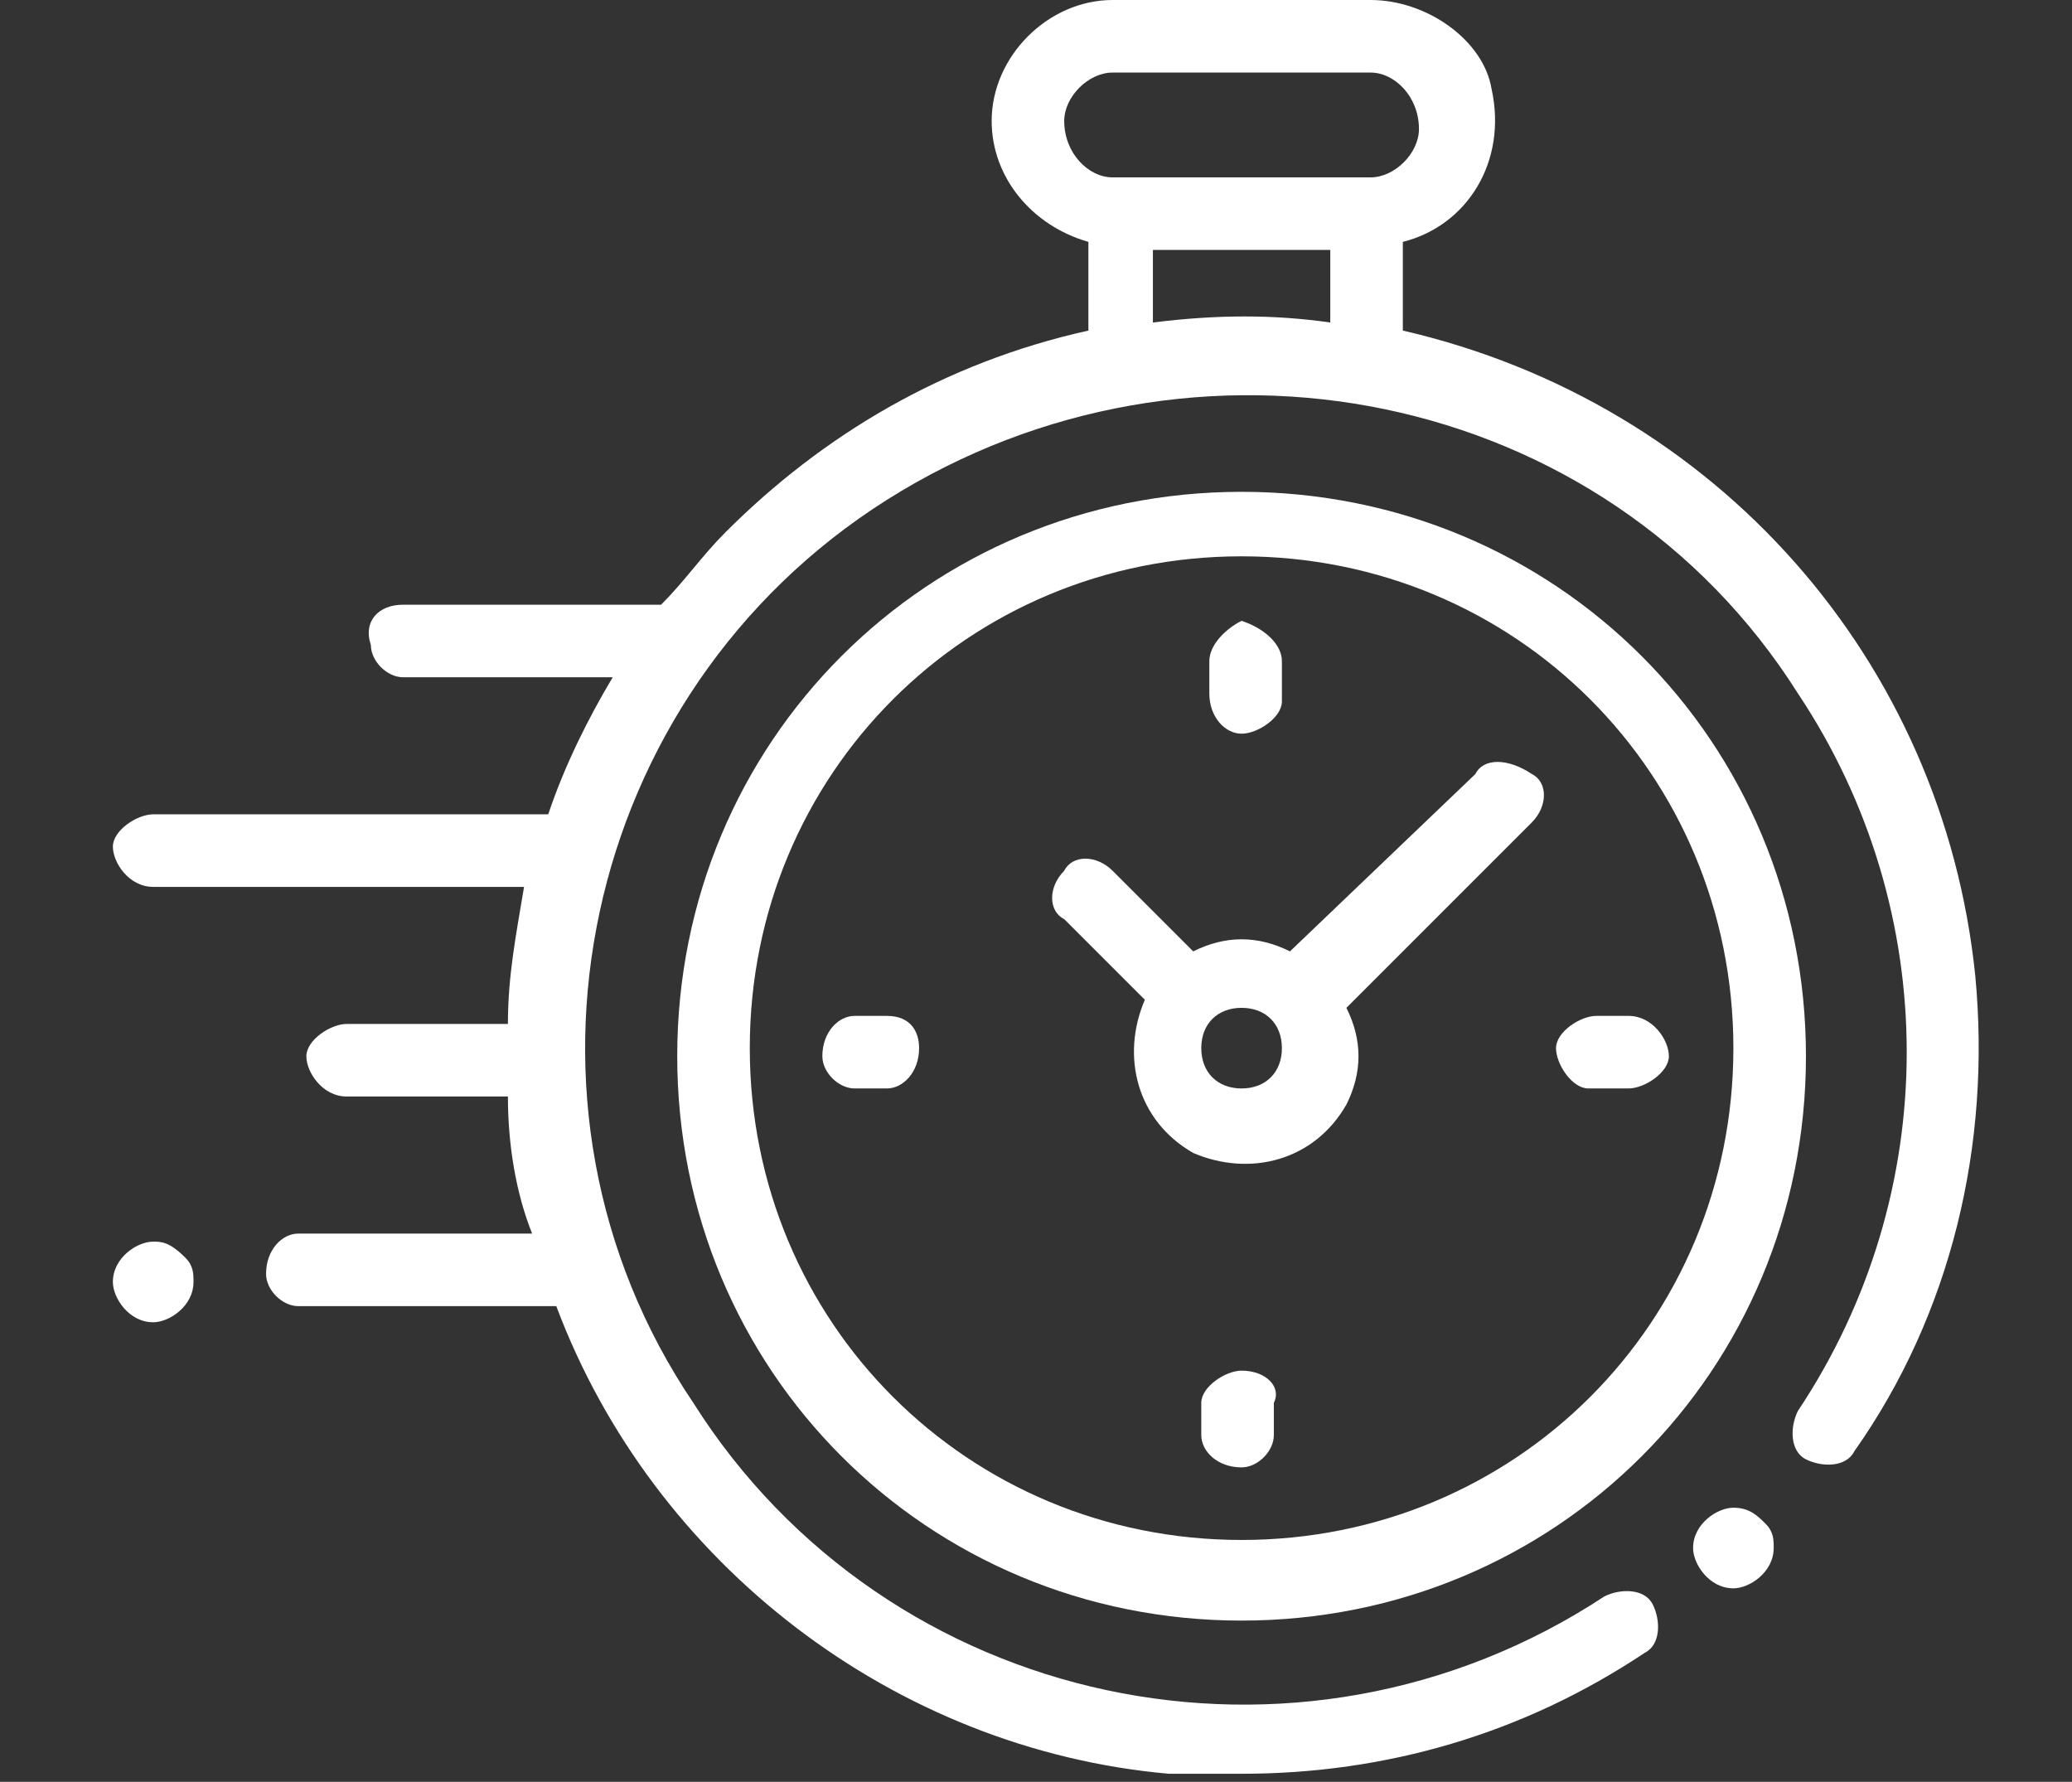
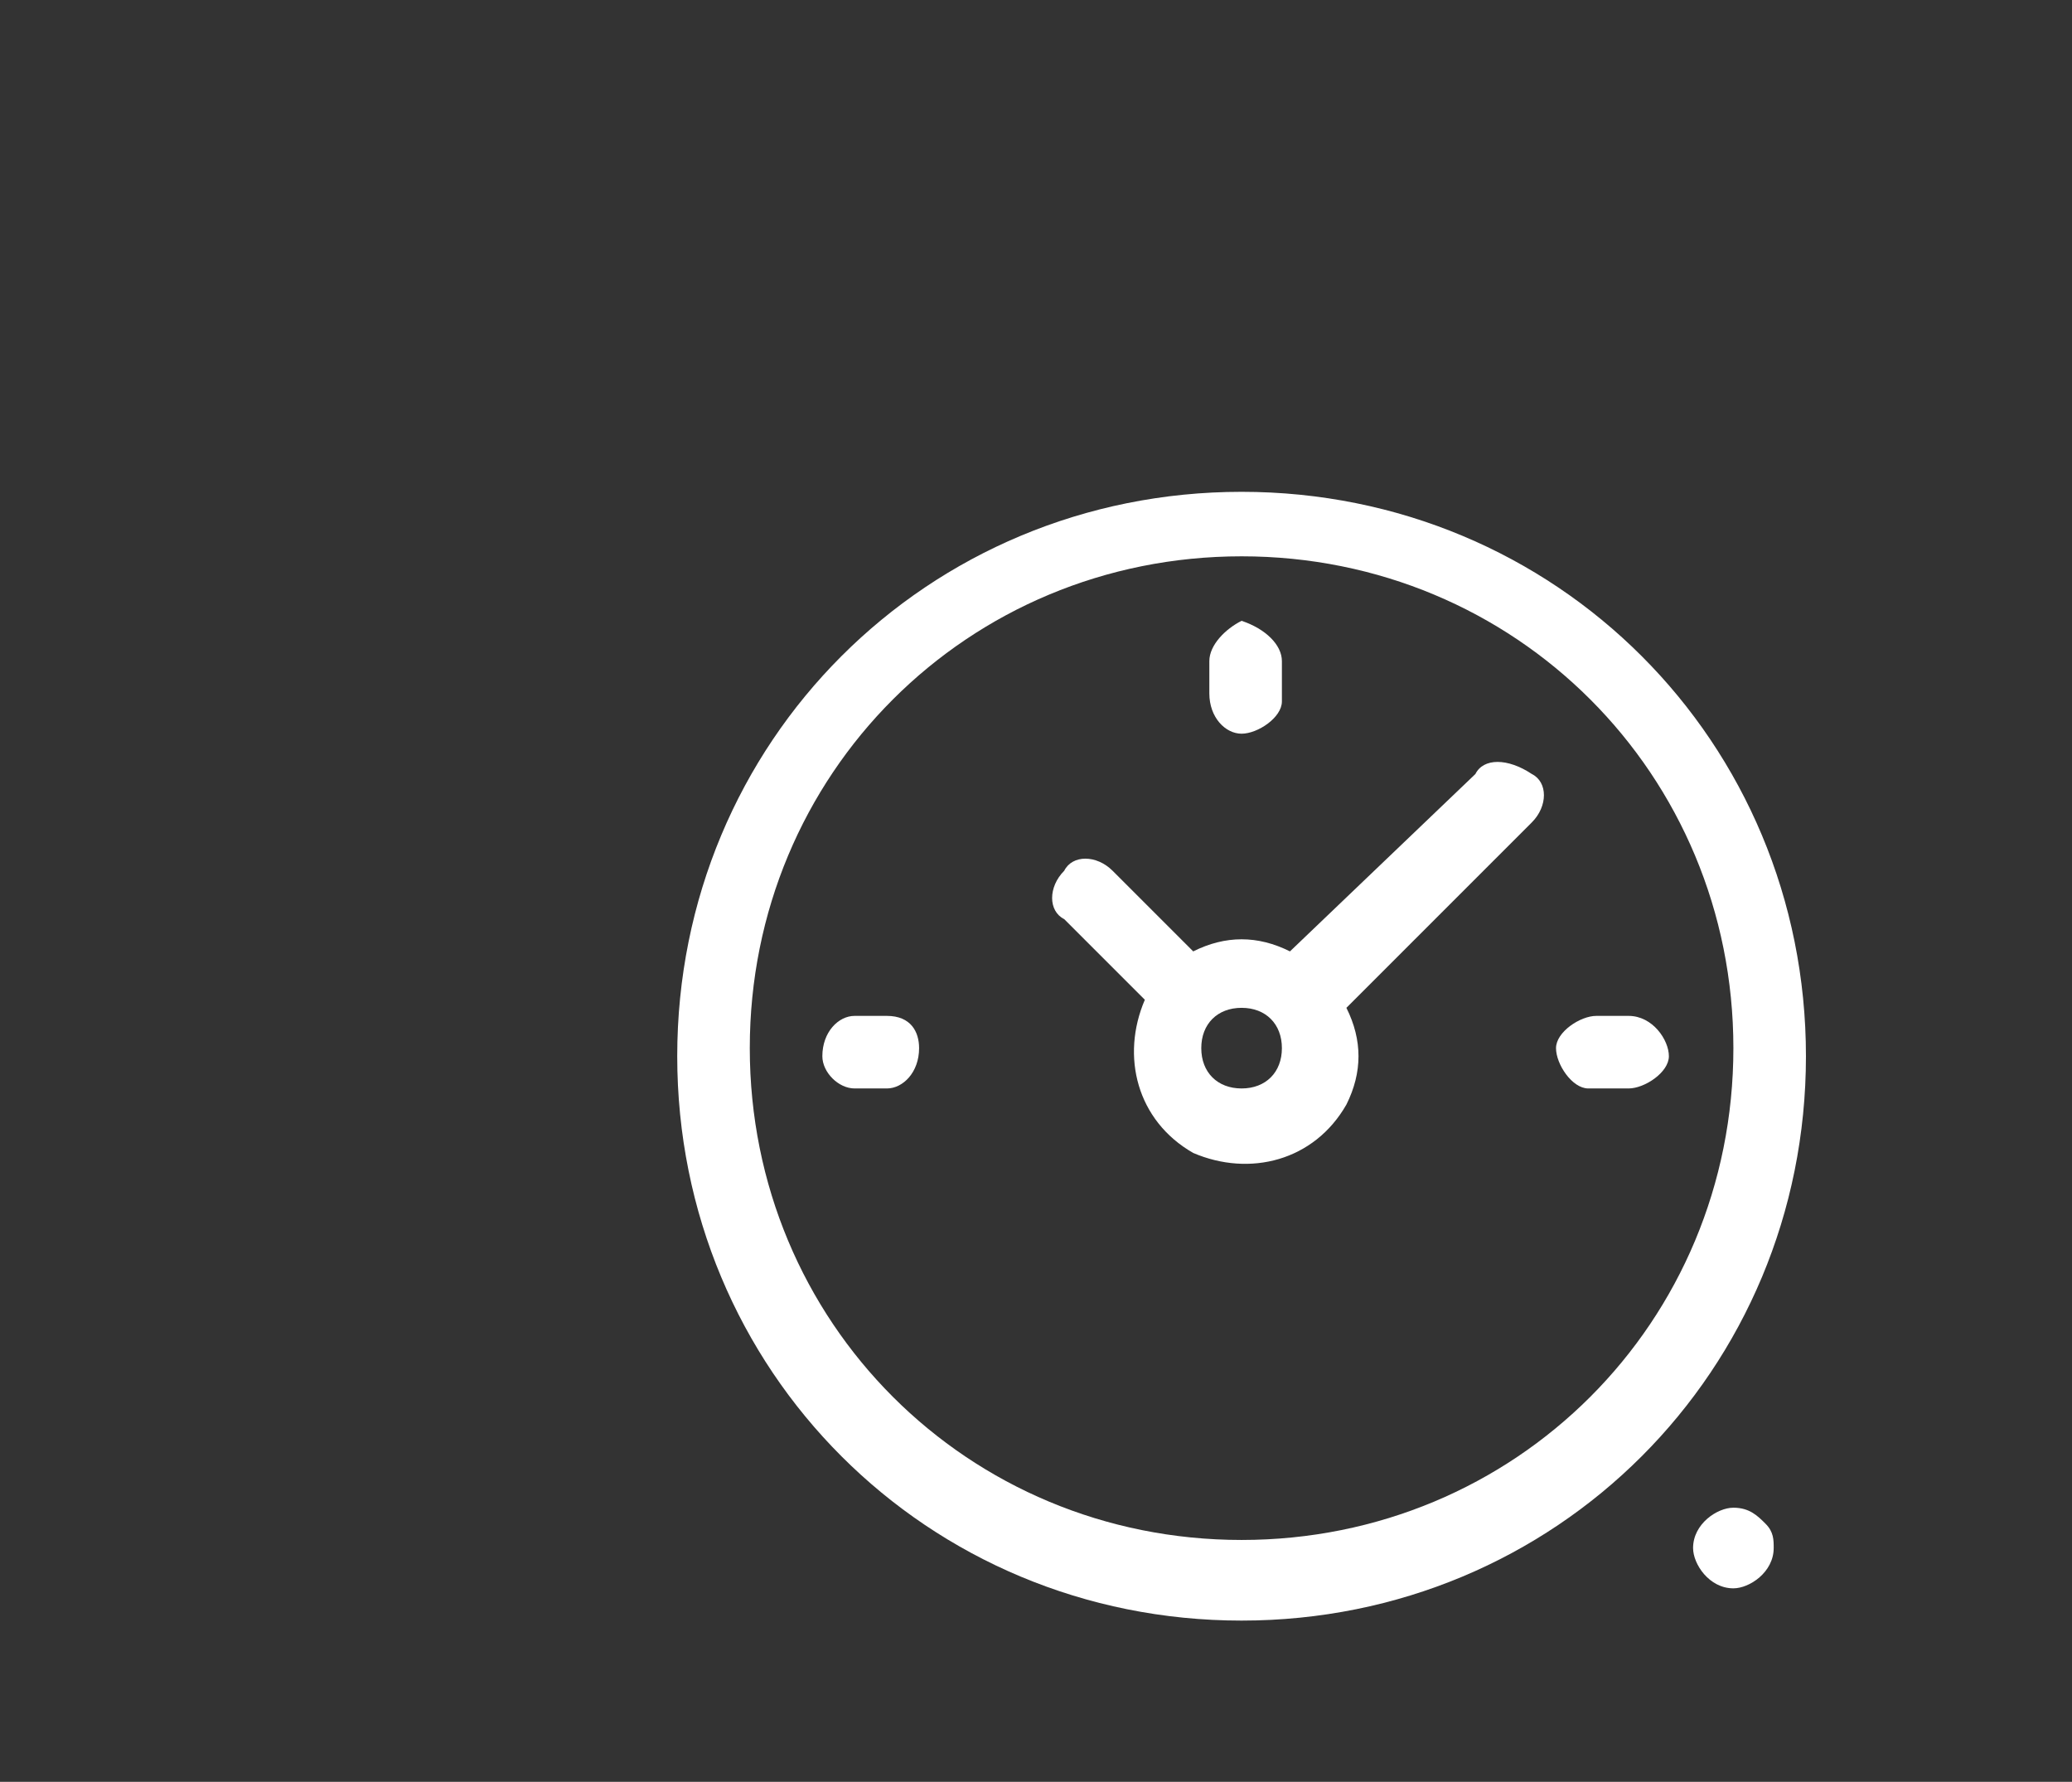
<svg xmlns="http://www.w3.org/2000/svg" version="1.1" id="Group_182" x="0px" y="0px" viewBox="0 0 25.7 22.1" style="enable-background:new 0 0 25.7 22.1;" xml:space="preserve">
  <rect x="0" y="0" width="25.7" height="22.1" fill="#333333" stroke="none" />
  <style type="text/css">
	.st0{fill:#FFFFFF;}
</style>
  <g id="Group_196" transform="translate(0)">
    <g id="Group_57" transform="translate(0)">
-       <path id="Path_2261" class="st0" d="M24.5,12.1c-0.4-3.9-3.2-7.1-7.1-8V3c0.8-0.2,1.3-1,1.1-1.9C18.4,0.5,17.7,0,17,0h-3.2    c-0.8,0-1.5,0.7-1.5,1.5c0,0.7,0.5,1.3,1.2,1.5v1.1C11.7,4.5,10.2,5.4,9,6.6C8.7,6.9,8.5,7.2,8.2,7.5l0,0H5C4.7,7.5,4.5,7.7,4.6,8    c0,0.2,0.2,0.4,0.4,0.4h2.6C7.3,8.9,7,9.5,6.8,10.1H1.9c-0.2,0-0.5,0.2-0.5,0.4S1.6,11,1.9,11h4.6c-0.1,0.6-0.2,1.1-0.2,1.7h-2    c-0.2,0-0.5,0.2-0.5,0.4s0.2,0.5,0.5,0.5h2c0,0.6,0.1,1.2,0.3,1.7H3.7c-0.2,0-0.4,0.2-0.4,0.5c0,0.2,0.2,0.4,0.4,0.4h3.2    c1.2,3.2,4.2,5.5,7.6,5.8c0.3,0,0.6,0,0.9,0c1.8,0,3.5-0.5,5-1.5c0.2-0.1,0.2-0.4,0.1-0.6s-0.4-0.2-0.6-0.1    c-3.8,2.5-8.9,1.4-11.3-2.4C6.1,13.7,7.2,8.6,11,6.2s8.9-1.4,11.3,2.4c1.8,2.7,1.8,6.2,0,8.9c-0.1,0.2-0.1,0.5,0.1,0.6    s0.5,0.1,0.6-0.1C24.2,16.3,24.7,14.2,24.5,12.1z M13.2,1.5c0-0.3,0.3-0.6,0.6-0.6H17c0.3,0,0.6,0.3,0.6,0.7    c0,0.3-0.3,0.6-0.6,0.6h-3.2C13.5,2.2,13.2,1.9,13.2,1.5L13.2,1.5L13.2,1.5z M14.3,4V3.1h2.2V4C15.8,3.9,15.1,3.9,14.3,4L14.3,4z" />
      <path id="Path_2262" class="st0" d="M21.5,18.7c-0.2,0-0.5,0.2-0.5,0.5c0,0.2,0.2,0.5,0.5,0.5c0.2,0,0.5-0.2,0.5-0.5    c0-0.1,0-0.2-0.1-0.3C21.8,18.8,21.7,18.7,21.5,18.7z" />
      <path id="Path_2263" class="st0" d="M15.4,6.1c-3.9,0-7,3.1-7,7s3.1,7,7,7s7-3.1,7-7S19.3,6.1,15.4,6.1z M15.4,19.1    c-3.4,0-6.1-2.7-6.1-6.1s2.7-6.1,6.1-6.1s6.1,2.7,6.1,6.1l0,0C21.5,16.4,18.8,19.1,15.4,19.1z" />
      <path id="Path_2264" class="st0" d="M18.3,9.6L16,11.8c-0.4-0.2-0.8-0.2-1.2,0l-1-1c-0.2-0.2-0.5-0.2-0.6,0    c-0.2,0.2-0.2,0.5,0,0.6l1,1c-0.3,0.7-0.1,1.5,0.6,1.9c0.7,0.3,1.5,0.1,1.9-0.6c0.2-0.4,0.2-0.8,0-1.2l2.2-2.2l0,0l0.1-0.1    c0.2-0.2,0.2-0.5,0-0.6C18.7,9.4,18.4,9.4,18.3,9.6L18.3,9.6L18.3,9.6z M15.4,13.5c-0.3,0-0.5-0.2-0.5-0.5s0.2-0.5,0.5-0.5    s0.5,0.2,0.5,0.5S15.7,13.5,15.4,13.5L15.4,13.5z" />
      <path id="Path_2265" class="st0" d="M20.2,12.6h-0.4c-0.2,0-0.5,0.2-0.5,0.4s0.2,0.5,0.4,0.5c0,0,0,0,0.1,0h0.4    c0.2,0,0.5-0.2,0.5-0.4S20.5,12.6,20.2,12.6C20.3,12.6,20.3,12.6,20.2,12.6z" />
      <path id="Path_2266" class="st0" d="M11,12.6h-0.4c-0.2,0-0.4,0.2-0.4,0.5c0,0.2,0.2,0.4,0.4,0.4H11c0.2,0,0.4-0.2,0.4-0.5    C11.4,12.8,11.3,12.6,11,12.6z" />
      <path id="Path_2267" class="st0" d="M15.4,9.1c0.2,0,0.5-0.2,0.5-0.4l0,0V8.2c0-0.2-0.2-0.4-0.5-0.5C15.2,7.8,15,8,15,8.2l0,0v0.4    C15,8.9,15.2,9.1,15.4,9.1z" />
-       <path id="Path_2268" class="st0" d="M15.4,17c-0.2,0-0.5,0.2-0.5,0.4l0,0v0.4c0,0.2,0.2,0.4,0.5,0.4c0.2,0,0.4-0.2,0.4-0.4v-0.4    C15.9,17.2,15.7,17,15.4,17z" />
-       <path id="Path_2269" class="st0" d="M1.9,15.4c-0.2,0-0.5,0.2-0.5,0.5c0,0.2,0.2,0.5,0.5,0.5c0.2,0,0.5-0.2,0.5-0.5    c0-0.1,0-0.2-0.1-0.3C2.1,15.4,2,15.4,1.9,15.4z" />
    </g>
  </g>
</svg>